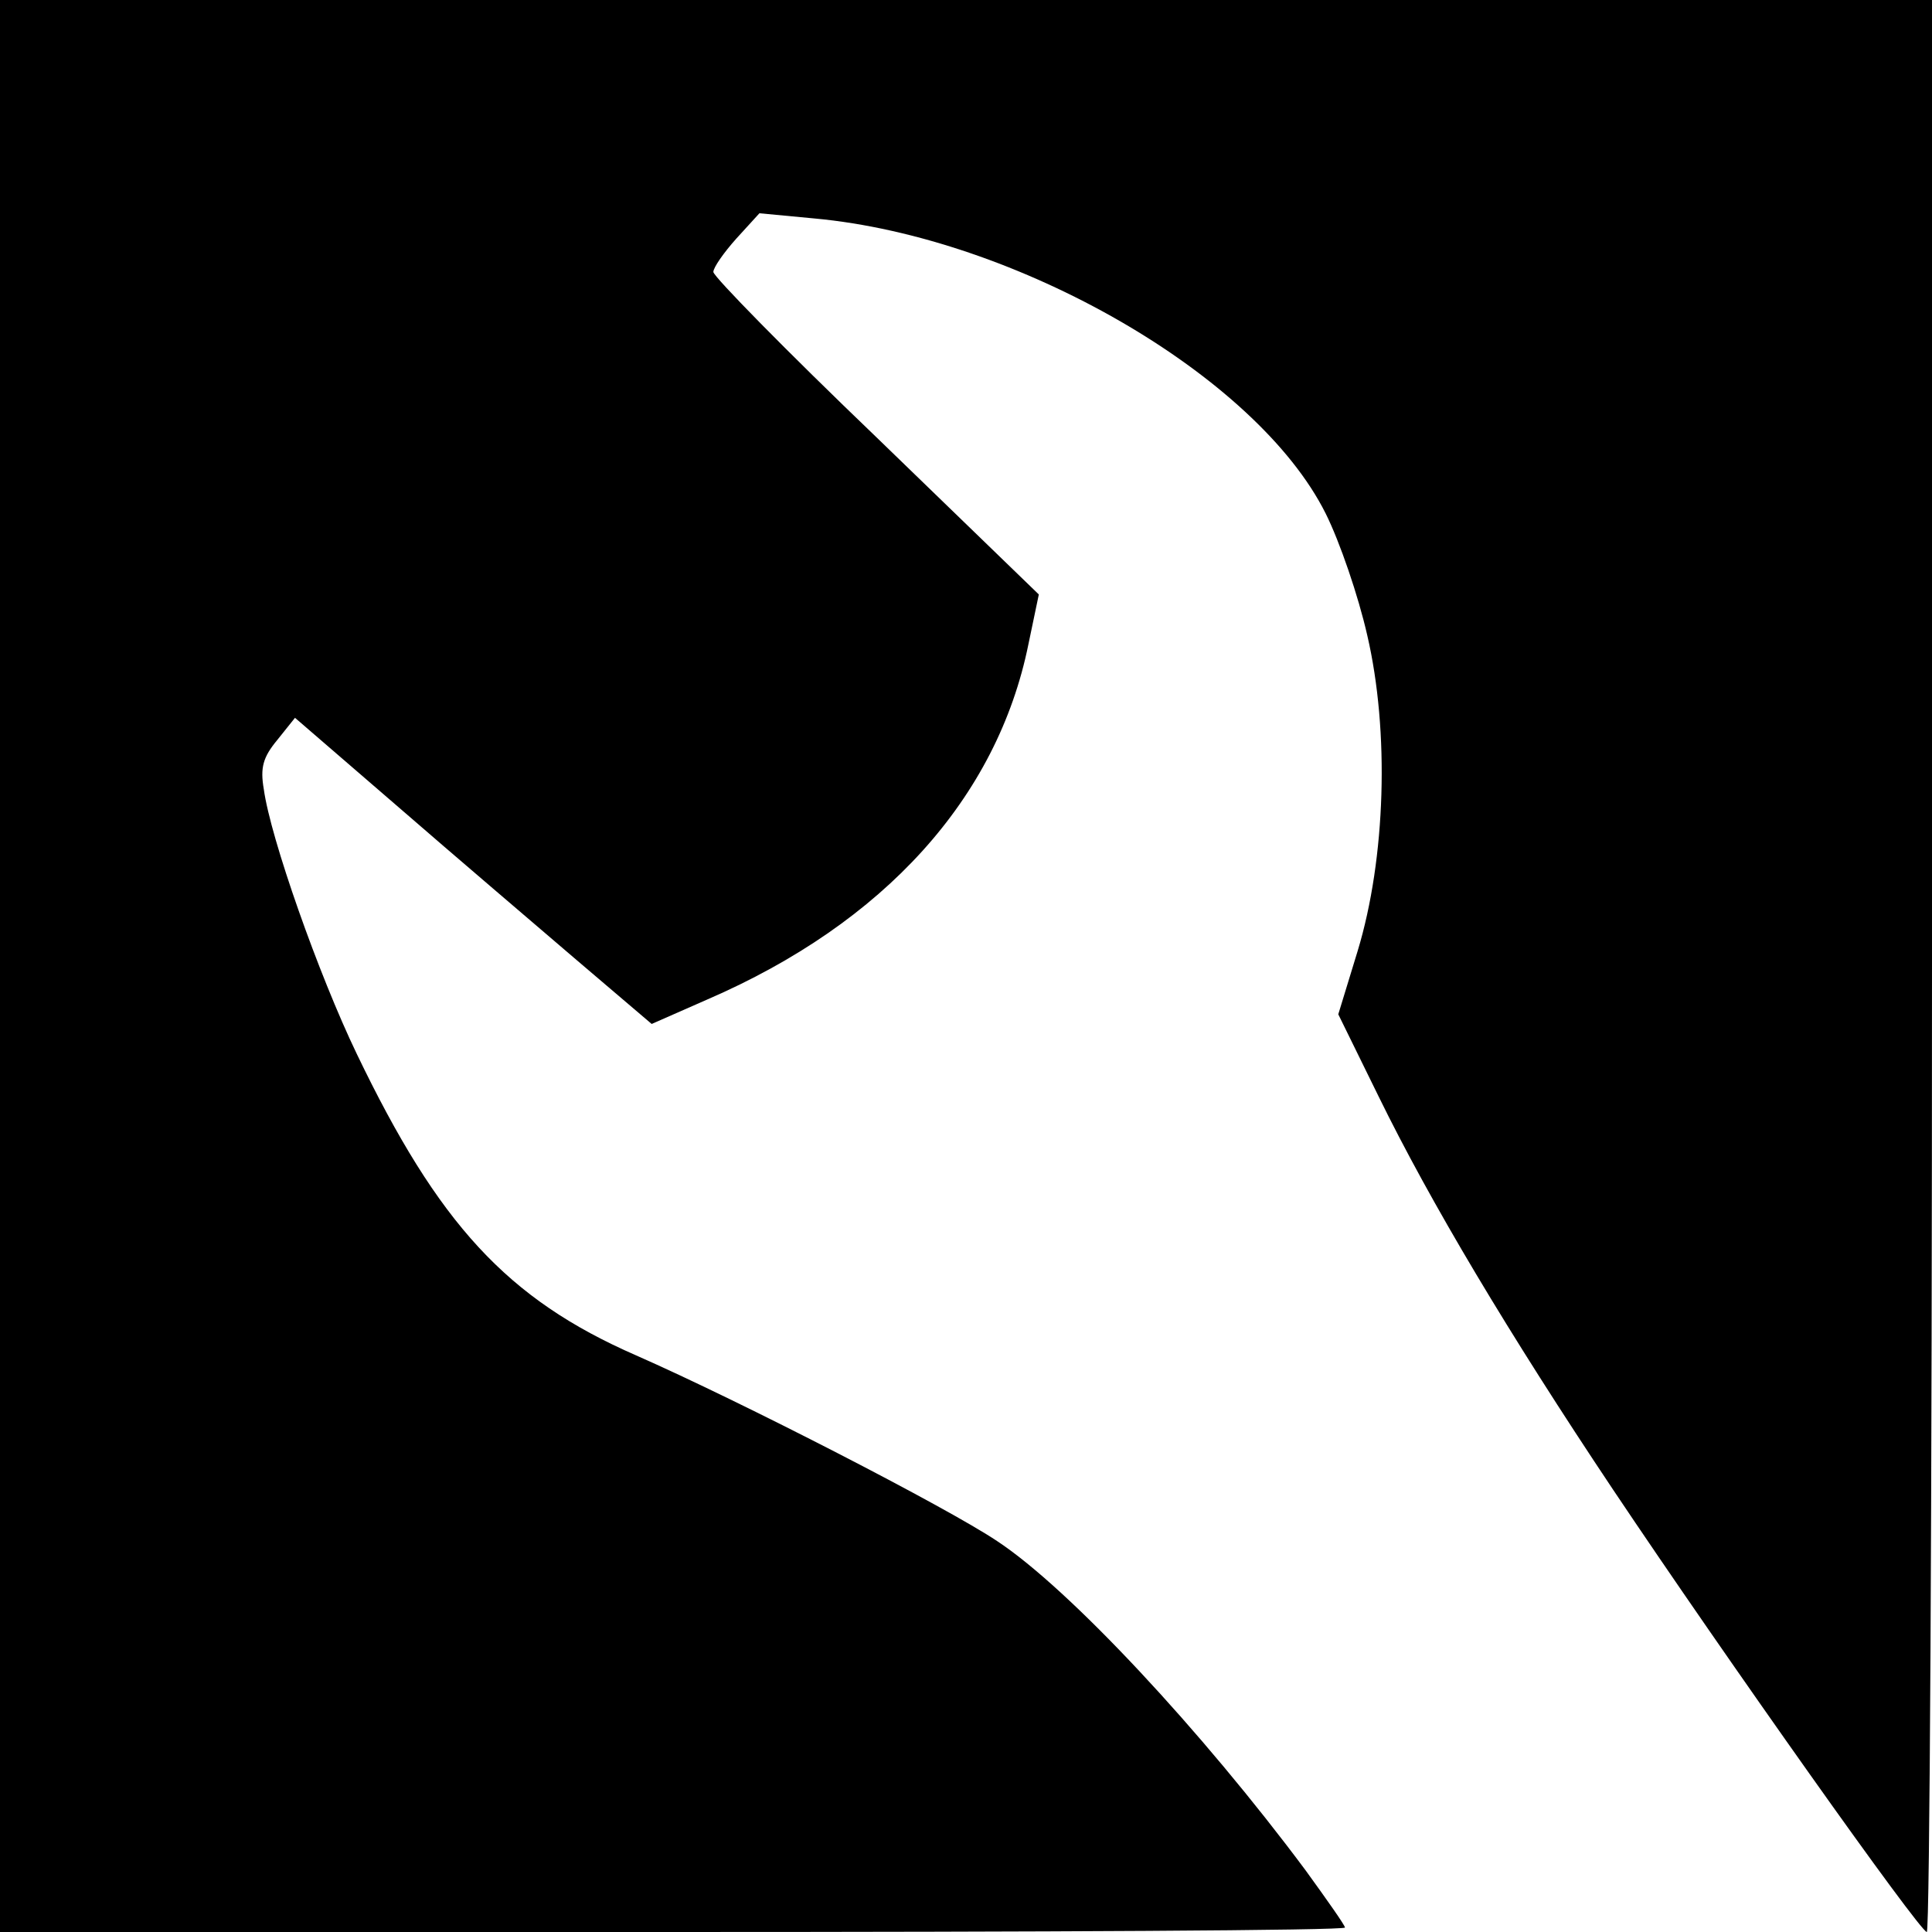
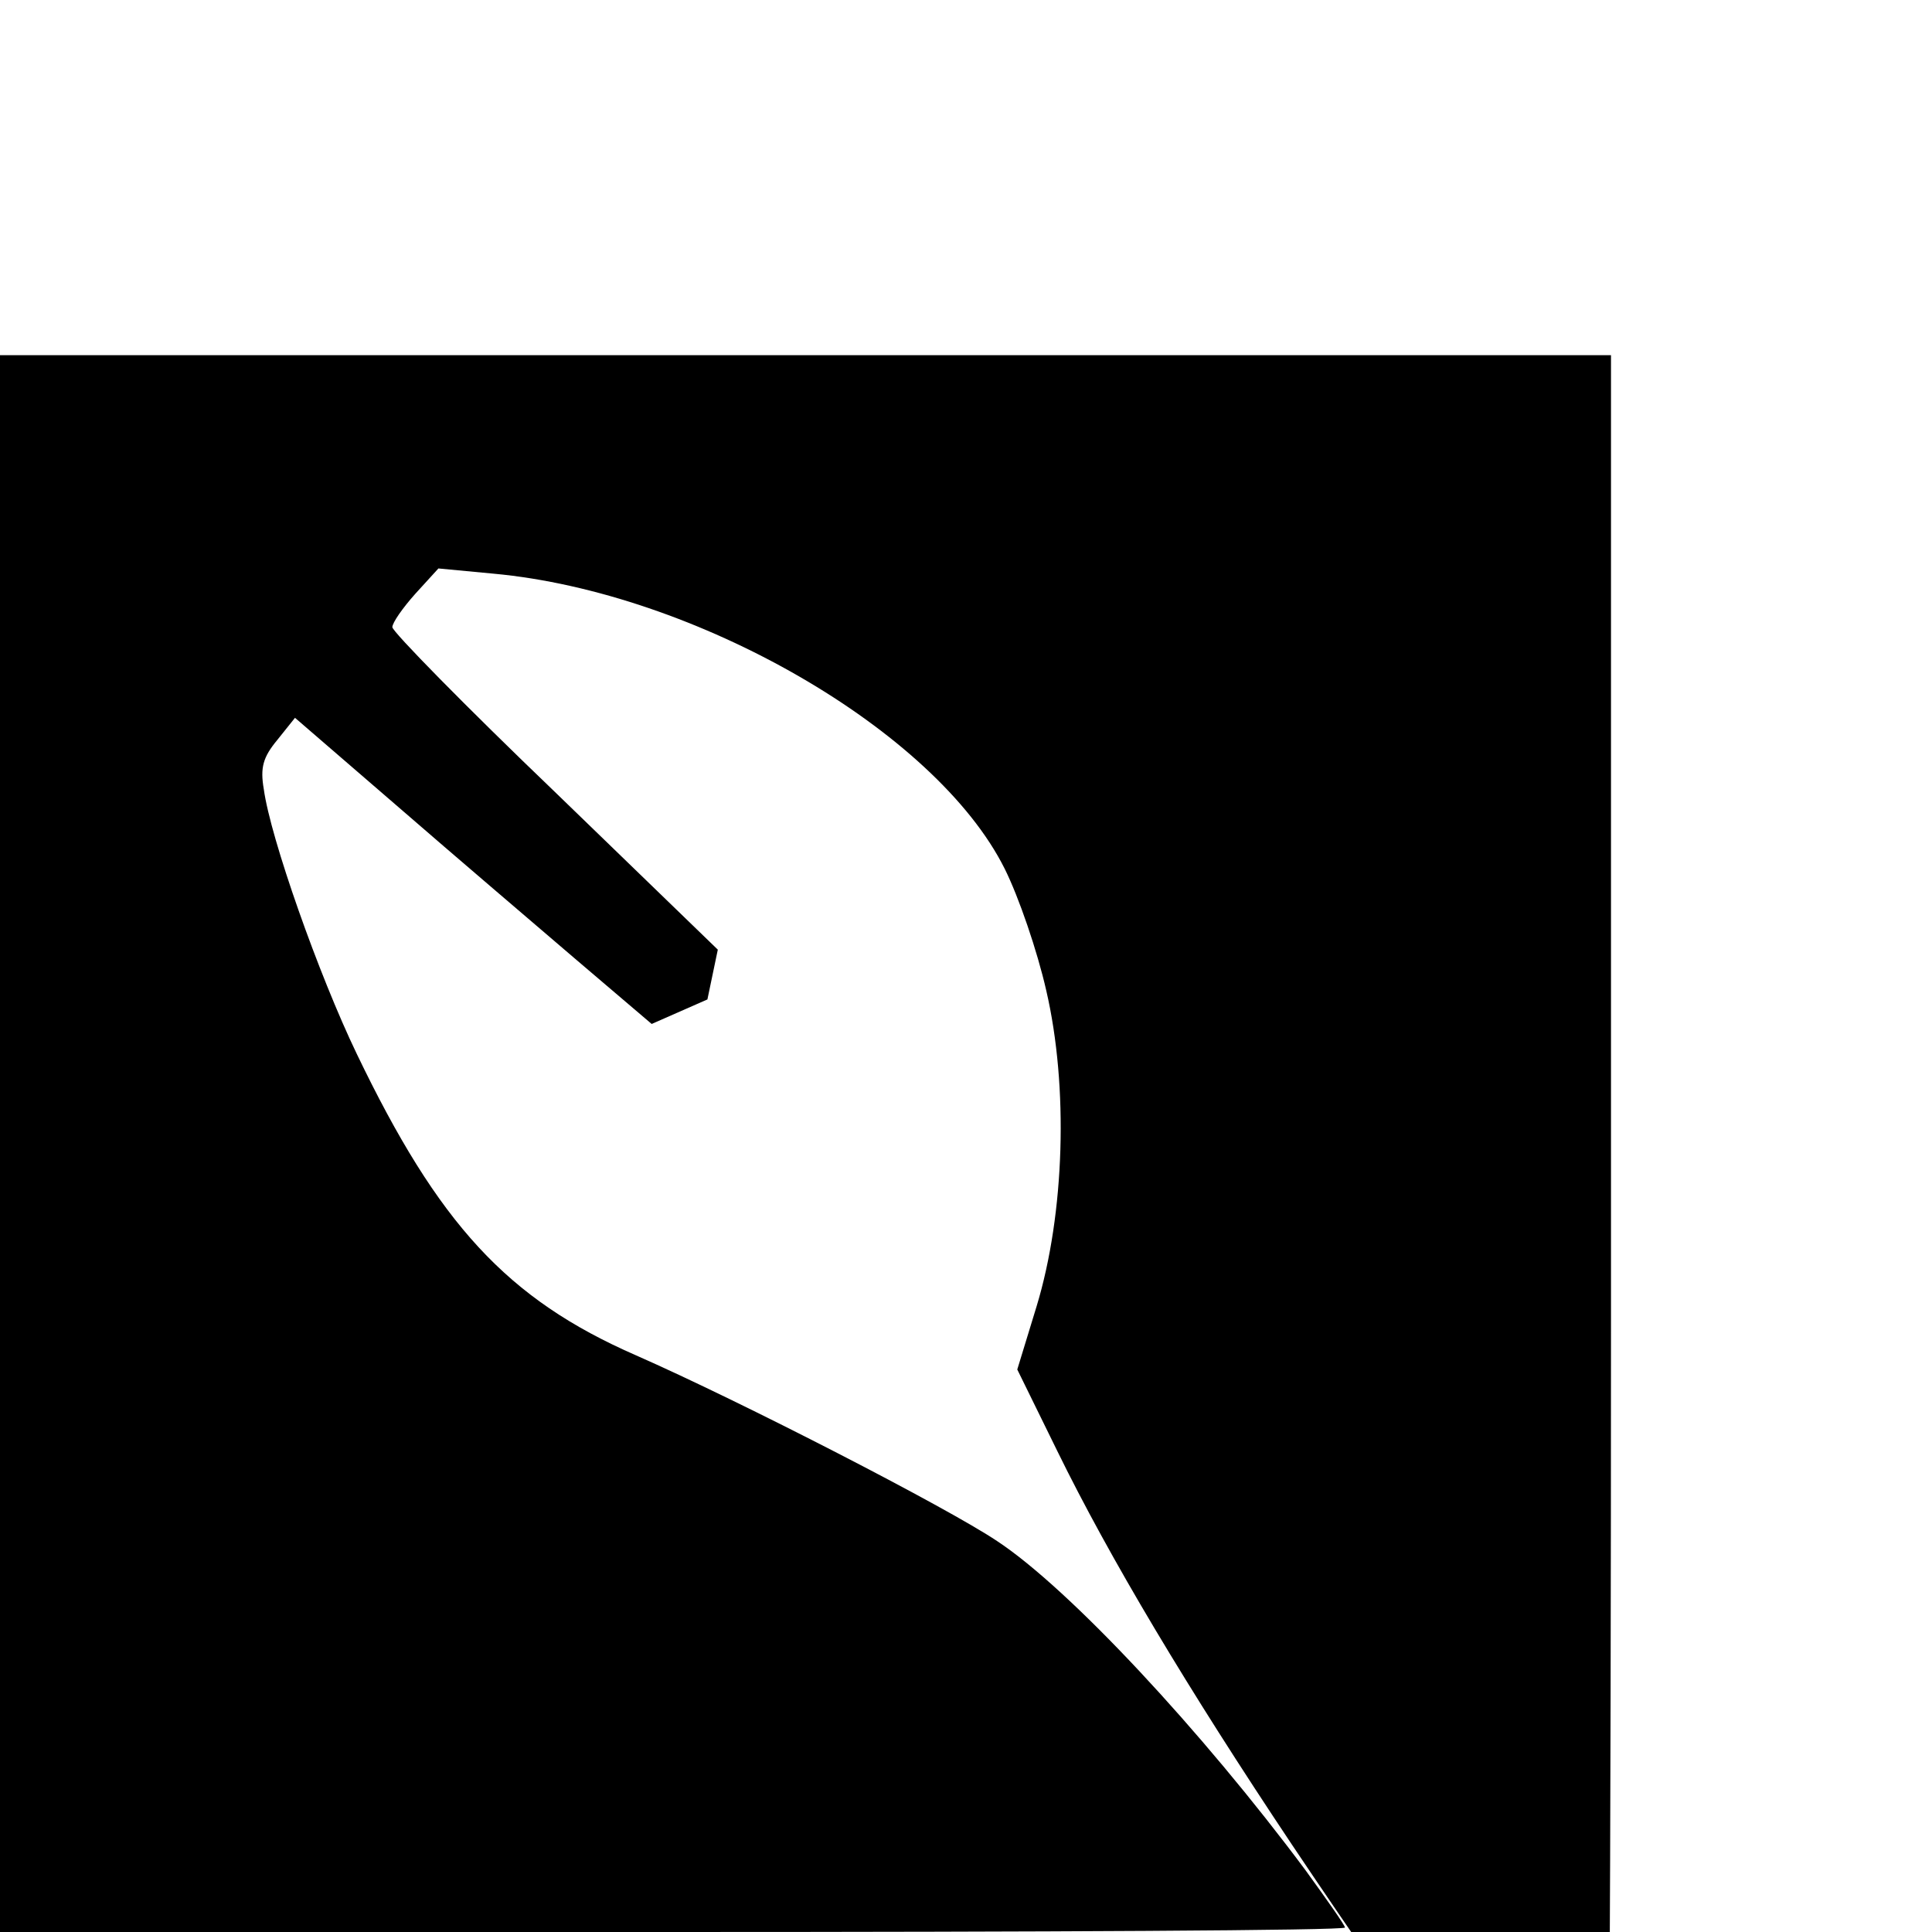
<svg xmlns="http://www.w3.org/2000/svg" version="1.0" width="260pt" height="260pt" viewBox="0 0 260 260" preserveAspectRatio="xMidYMid meet">
  <g transform="translate(0,260) scale(0.1,-0.1)" fill="#000000" stroke="none">
-     <path d="M0 1300 l0 -1300 905 0 c498 0 905 2 905 6 0 3 -24 37 -53 77 -140 188 -318 379 -415 443 -67 45 -345 188 -486 250 -174 76 -266 177 -376 406 -51 106 -116 290 -125 356 -5 29 -1 43 18 66 l24 30 139 -120 c76 -66 184 -158 240 -206 l101 -86 75 33 c238 103 390 271 432 478 l14 67 -219 212 c-121 116 -219 216 -219 222 0 6 14 26 31 45 l31 34 74 -7 c272 -25 595 -211 688 -397 19 -38 44 -111 56 -164 30 -129 25 -300 -13 -425 l-26 -85 54 -110 c70 -143 175 -319 316 -530 152 -227 412 -594 422 -595 4 0 7 585 7 1300 l0 1300 -1300 0 -1300 0 0 -1300z" />
+     <path d="M0 1300 l0 -1300 905 0 c498 0 905 2 905 6 0 3 -24 37 -53 77 -140 188 -318 379 -415 443 -67 45 -345 188 -486 250 -174 76 -266 177 -376 406 -51 106 -116 290 -125 356 -5 29 -1 43 18 66 l24 30 139 -120 c76 -66 184 -158 240 -206 l101 -86 75 33 l14 67 -219 212 c-121 116 -219 216 -219 222 0 6 14 26 31 45 l31 34 74 -7 c272 -25 595 -211 688 -397 19 -38 44 -111 56 -164 30 -129 25 -300 -13 -425 l-26 -85 54 -110 c70 -143 175 -319 316 -530 152 -227 412 -594 422 -595 4 0 7 585 7 1300 l0 1300 -1300 0 -1300 0 0 -1300z" />
  </g>
</svg>